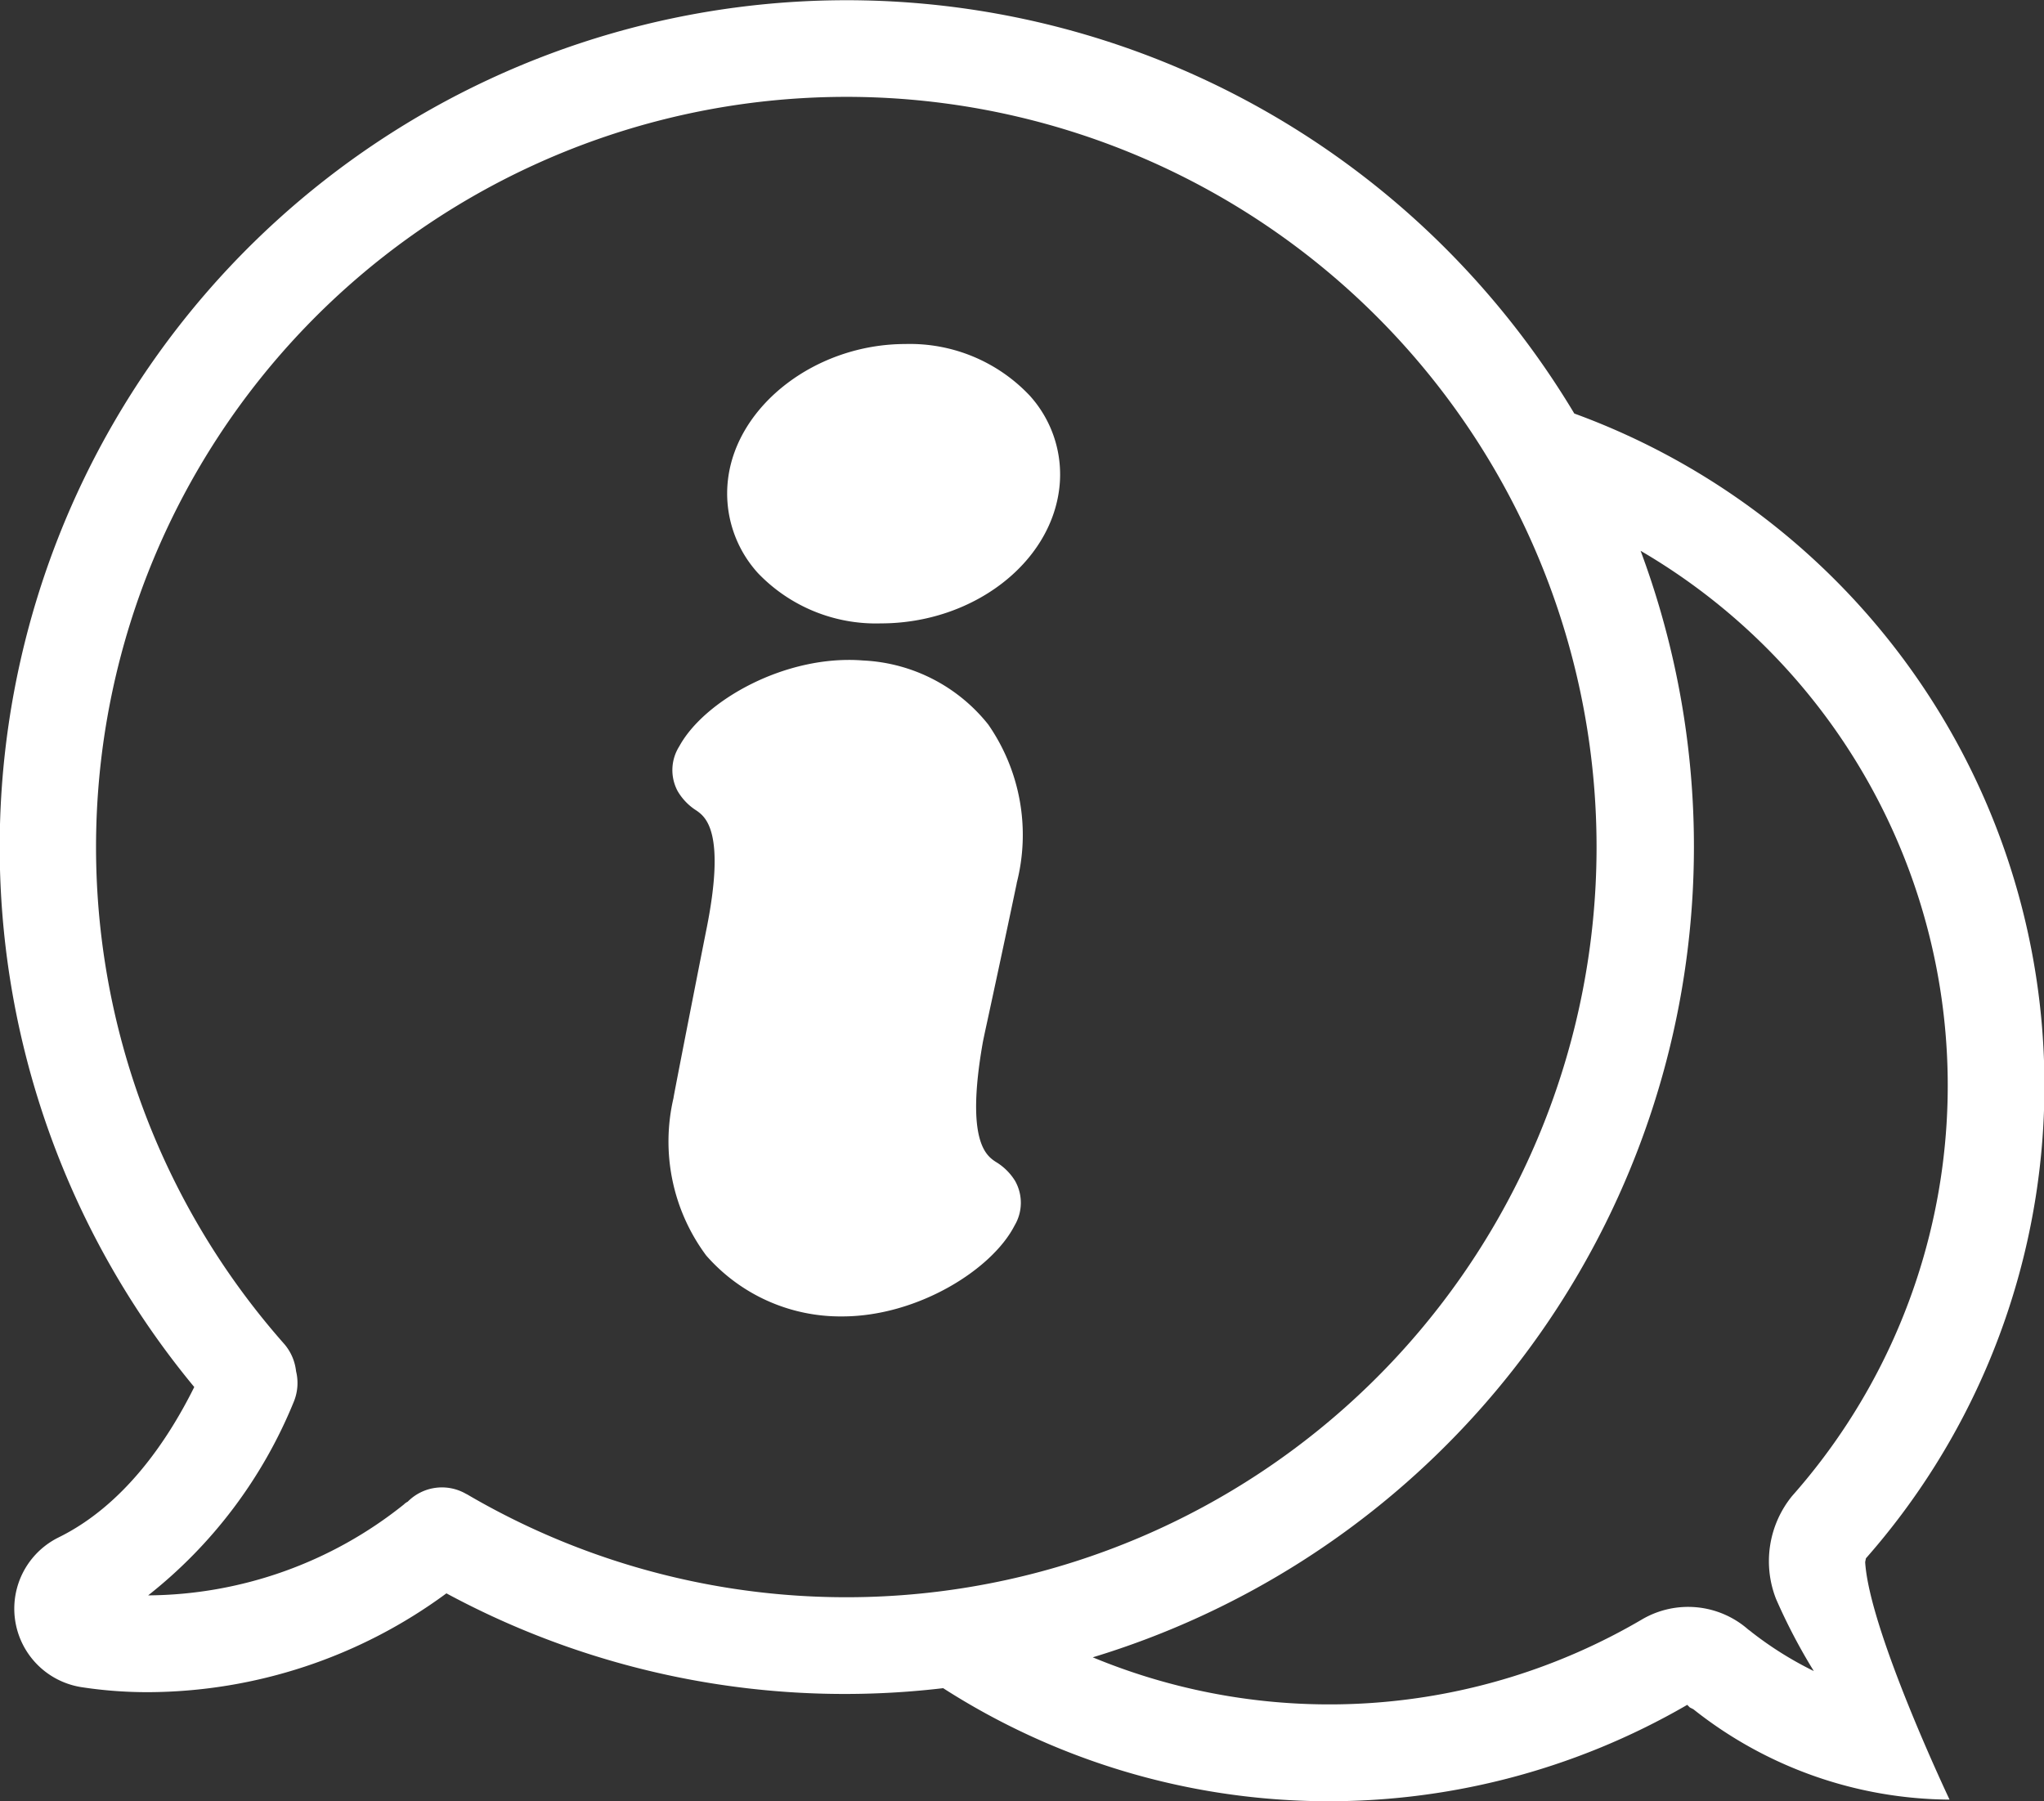
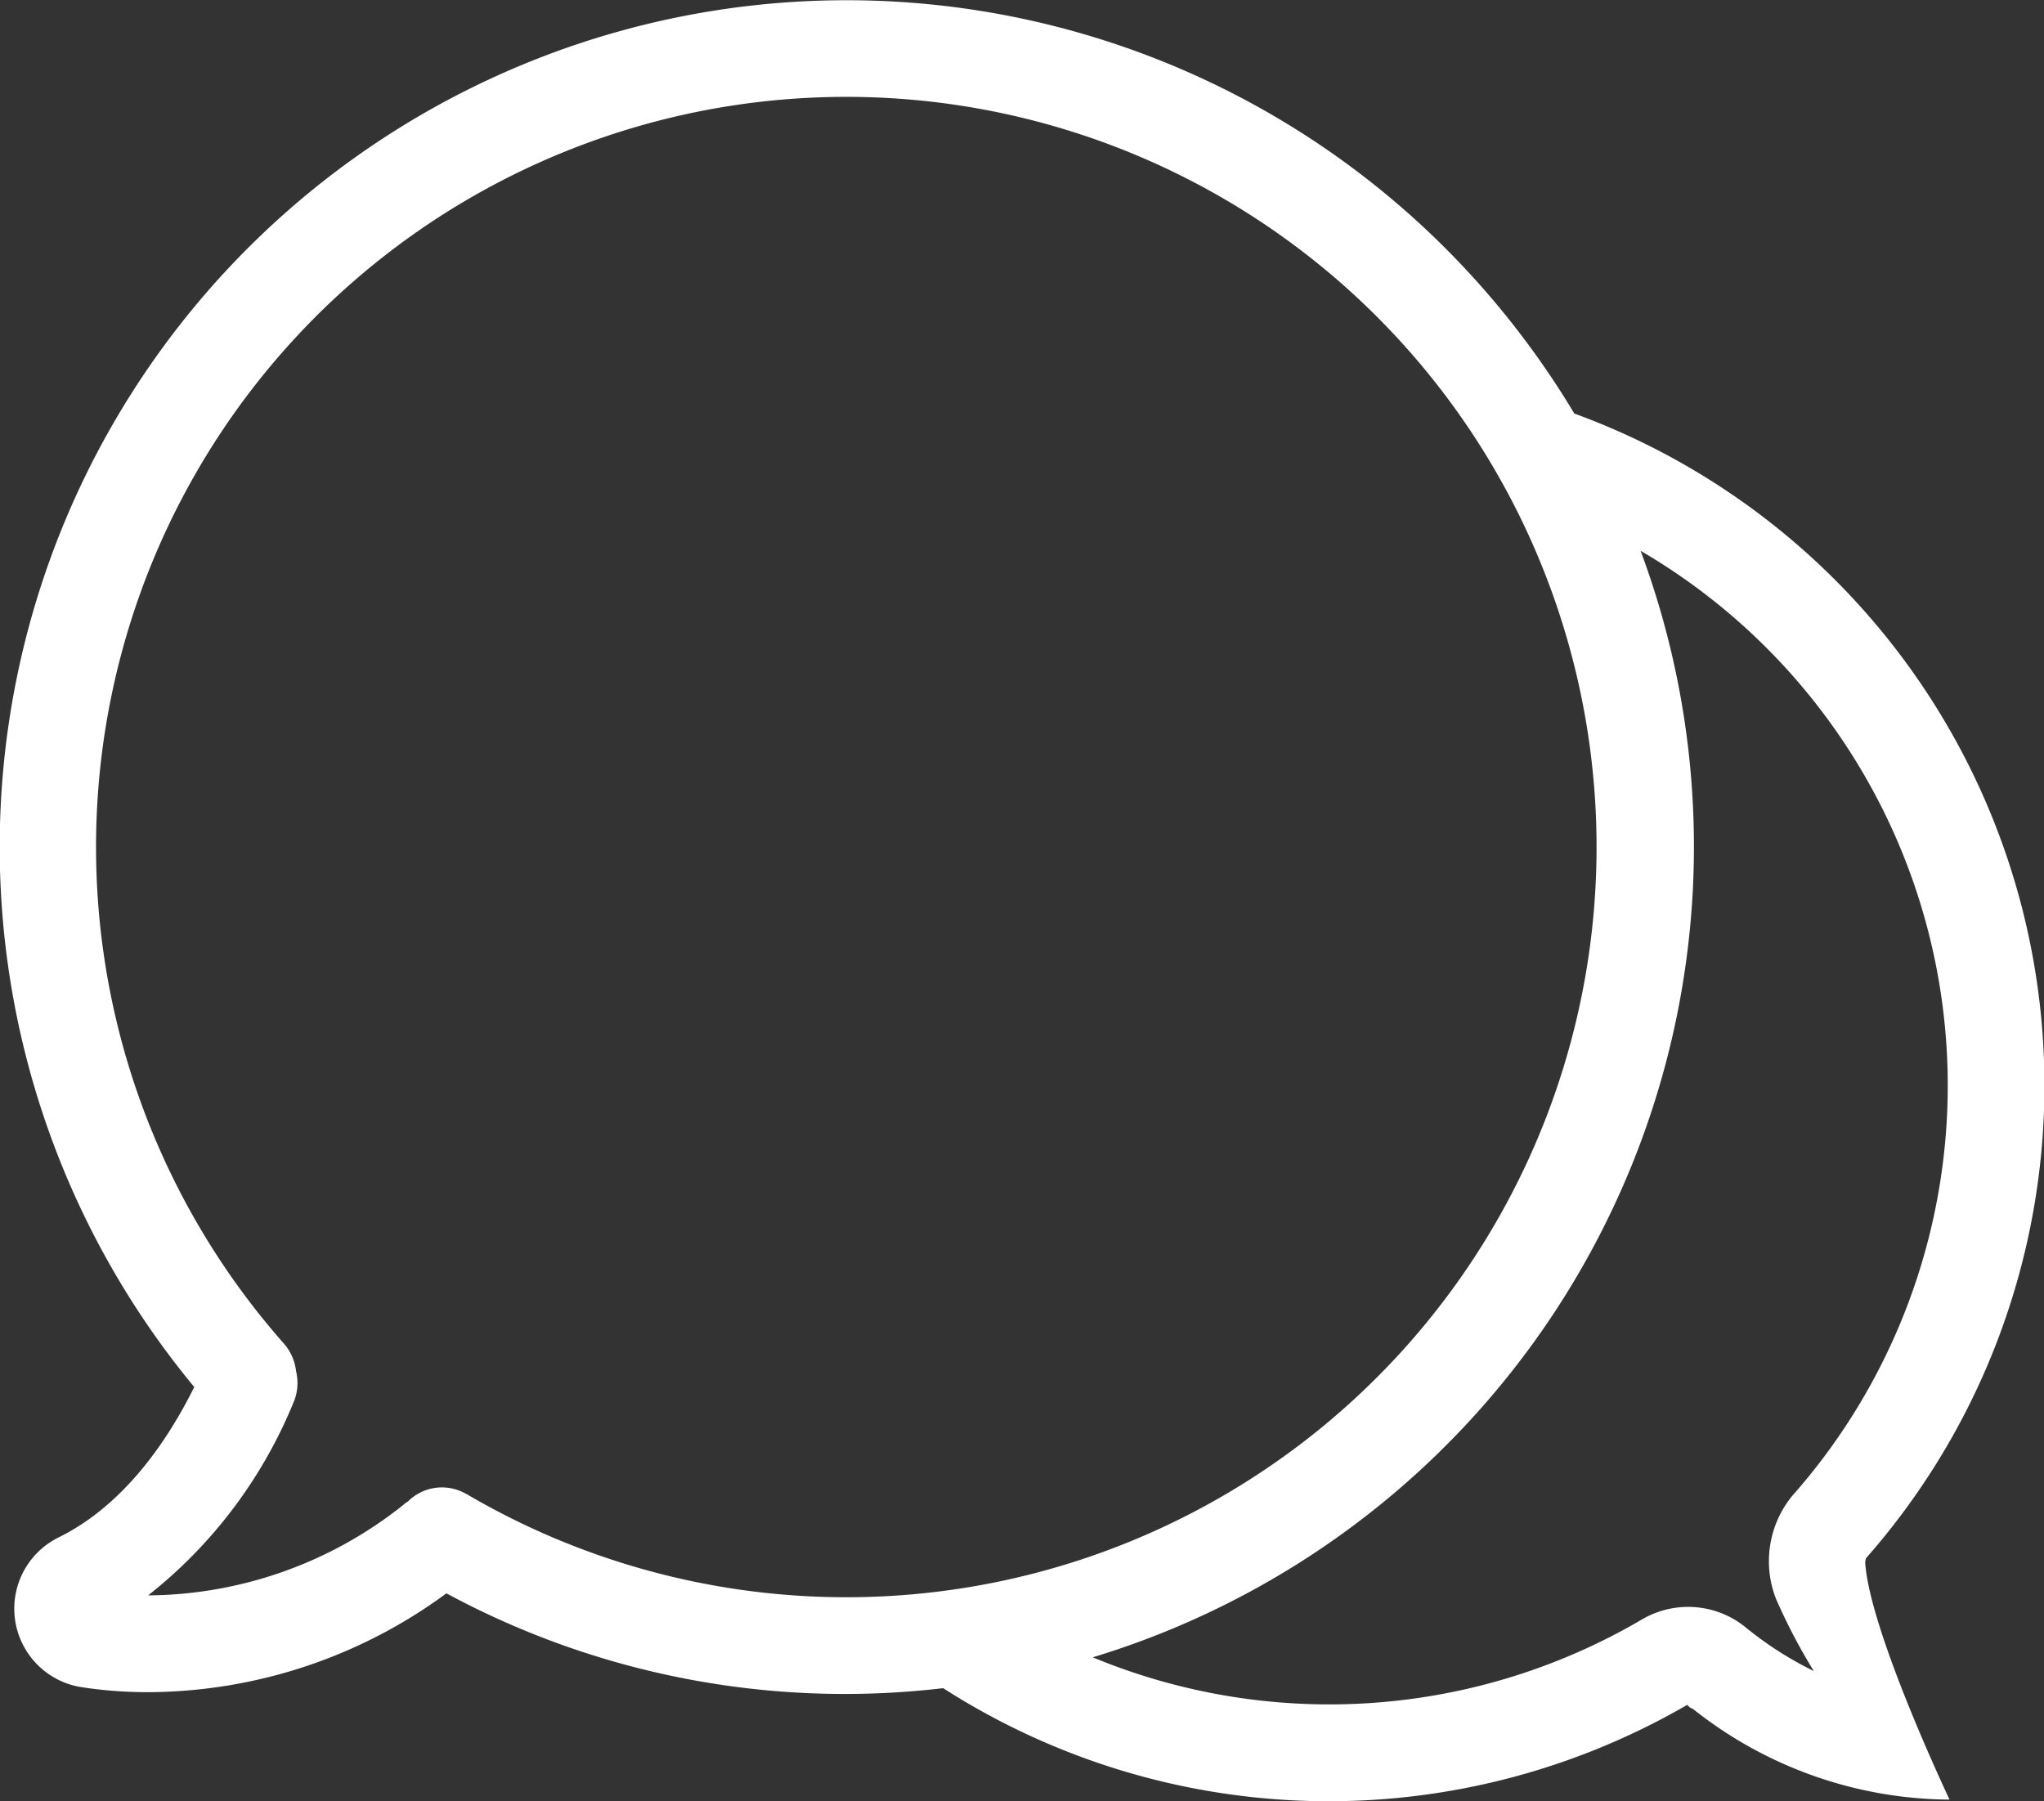
<svg xmlns="http://www.w3.org/2000/svg" width="94.468" height="83.256" viewBox="0 0 94.468 83.256">
  <rect x="0" y="0" width="94.468" height="83.256" fill="#333333" stroke="none" />
  <g id="altro" transform="translate(-119.84 -120.559)">
-     <path id="Tracciato_968" data-name="Tracciato 968" d="M221.424,164.725c-4.115,0-7.792,2.809-8.2,6.266a5.473,5.473,0,0,0,1.382,4.319,7.546,7.546,0,0,0,5.683,2.328c4.221,0,7.845-2.752,8.25-6.263a5.423,5.423,0,0,0-1.382-4.279A7.608,7.608,0,0,0,221.424,164.725Z" transform="translate(-59.739 -28.265)" fill="#fff" />
-     <path id="Tracciato_969" data-name="Tracciato 969" d="M220.463,221.988c.279-1.292.8-3.7,1.361-6.377l0-.018a8.946,8.946,0,0,0-1.316-7.33,7.854,7.854,0,0,0-5.779-2.958c-3.593-.287-7.352,1.857-8.5,3.968a2.055,2.055,0,0,0-.077,2.066,2.64,2.64,0,0,0,.876.905c.408.29,1.364.969.457,5.484-.085.413-1.352,6.853-1.519,7.767l0,.018a8.83,8.83,0,0,0,1.507,7.293,8.24,8.24,0,0,0,6.289,2.817c3.456,0,6.911-2.147,7.963-4.2a2.055,2.055,0,0,0,.022-2.068,2.646,2.646,0,0,0-.9-.882c-.415-.278-1.387-.93-.6-5.455C220.262,222.919,220.34,222.554,220.463,221.988Z" transform="translate(-54.995 -54.217)" fill="#fff" />
    <path id="Tracciato_970" data-name="Tracciato 970" d="M206.078,192.587A33.066,33.066,0,0,0,192.6,139.673a39.562,39.562,0,0,0-5.96-7.642,39.14,39.14,0,0,0-57.822,52.639c-1.258,2.533-3.277,5.479-6.274,6.953a3.672,3.672,0,0,0,1.06,6.919,20.116,20.116,0,0,0,3.095.232,23.376,23.376,0,0,0,13.773-4.568,38.77,38.77,0,0,0,22.958,4.383,33.014,33.014,0,0,0,34.389.771l.12.12.161.081a19.229,19.229,0,0,0,11.843,4.179s-3.712-7.818-3.9-10.982ZM141.4,189.62a2.225,2.225,0,0,0-2.715.348.734.734,0,0,0-.182.132,19.11,19.11,0,0,1-11.8,4.2h-.016a21.917,21.917,0,0,0,6.72-8.922,2.281,2.281,0,0,0,.116-1.44,2.318,2.318,0,0,0-.547-1.259,34.675,34.675,0,1,1,8.426,6.937Zm59.458,6.43c-.07-.06-.143-.118-.219-.171a4.211,4.211,0,0,0-4.918-.463,28.551,28.551,0,0,1-25.377,1.747,39.16,39.16,0,0,0,25.32-51.145,28.616,28.616,0,0,1,7,43.691,4.775,4.775,0,0,0-.739,4.759,26.728,26.728,0,0,0,1.744,3.33A16.4,16.4,0,0,1,200.861,196.05Z" transform="translate(0 0)" fill="#fff" />
  </g>
</svg>